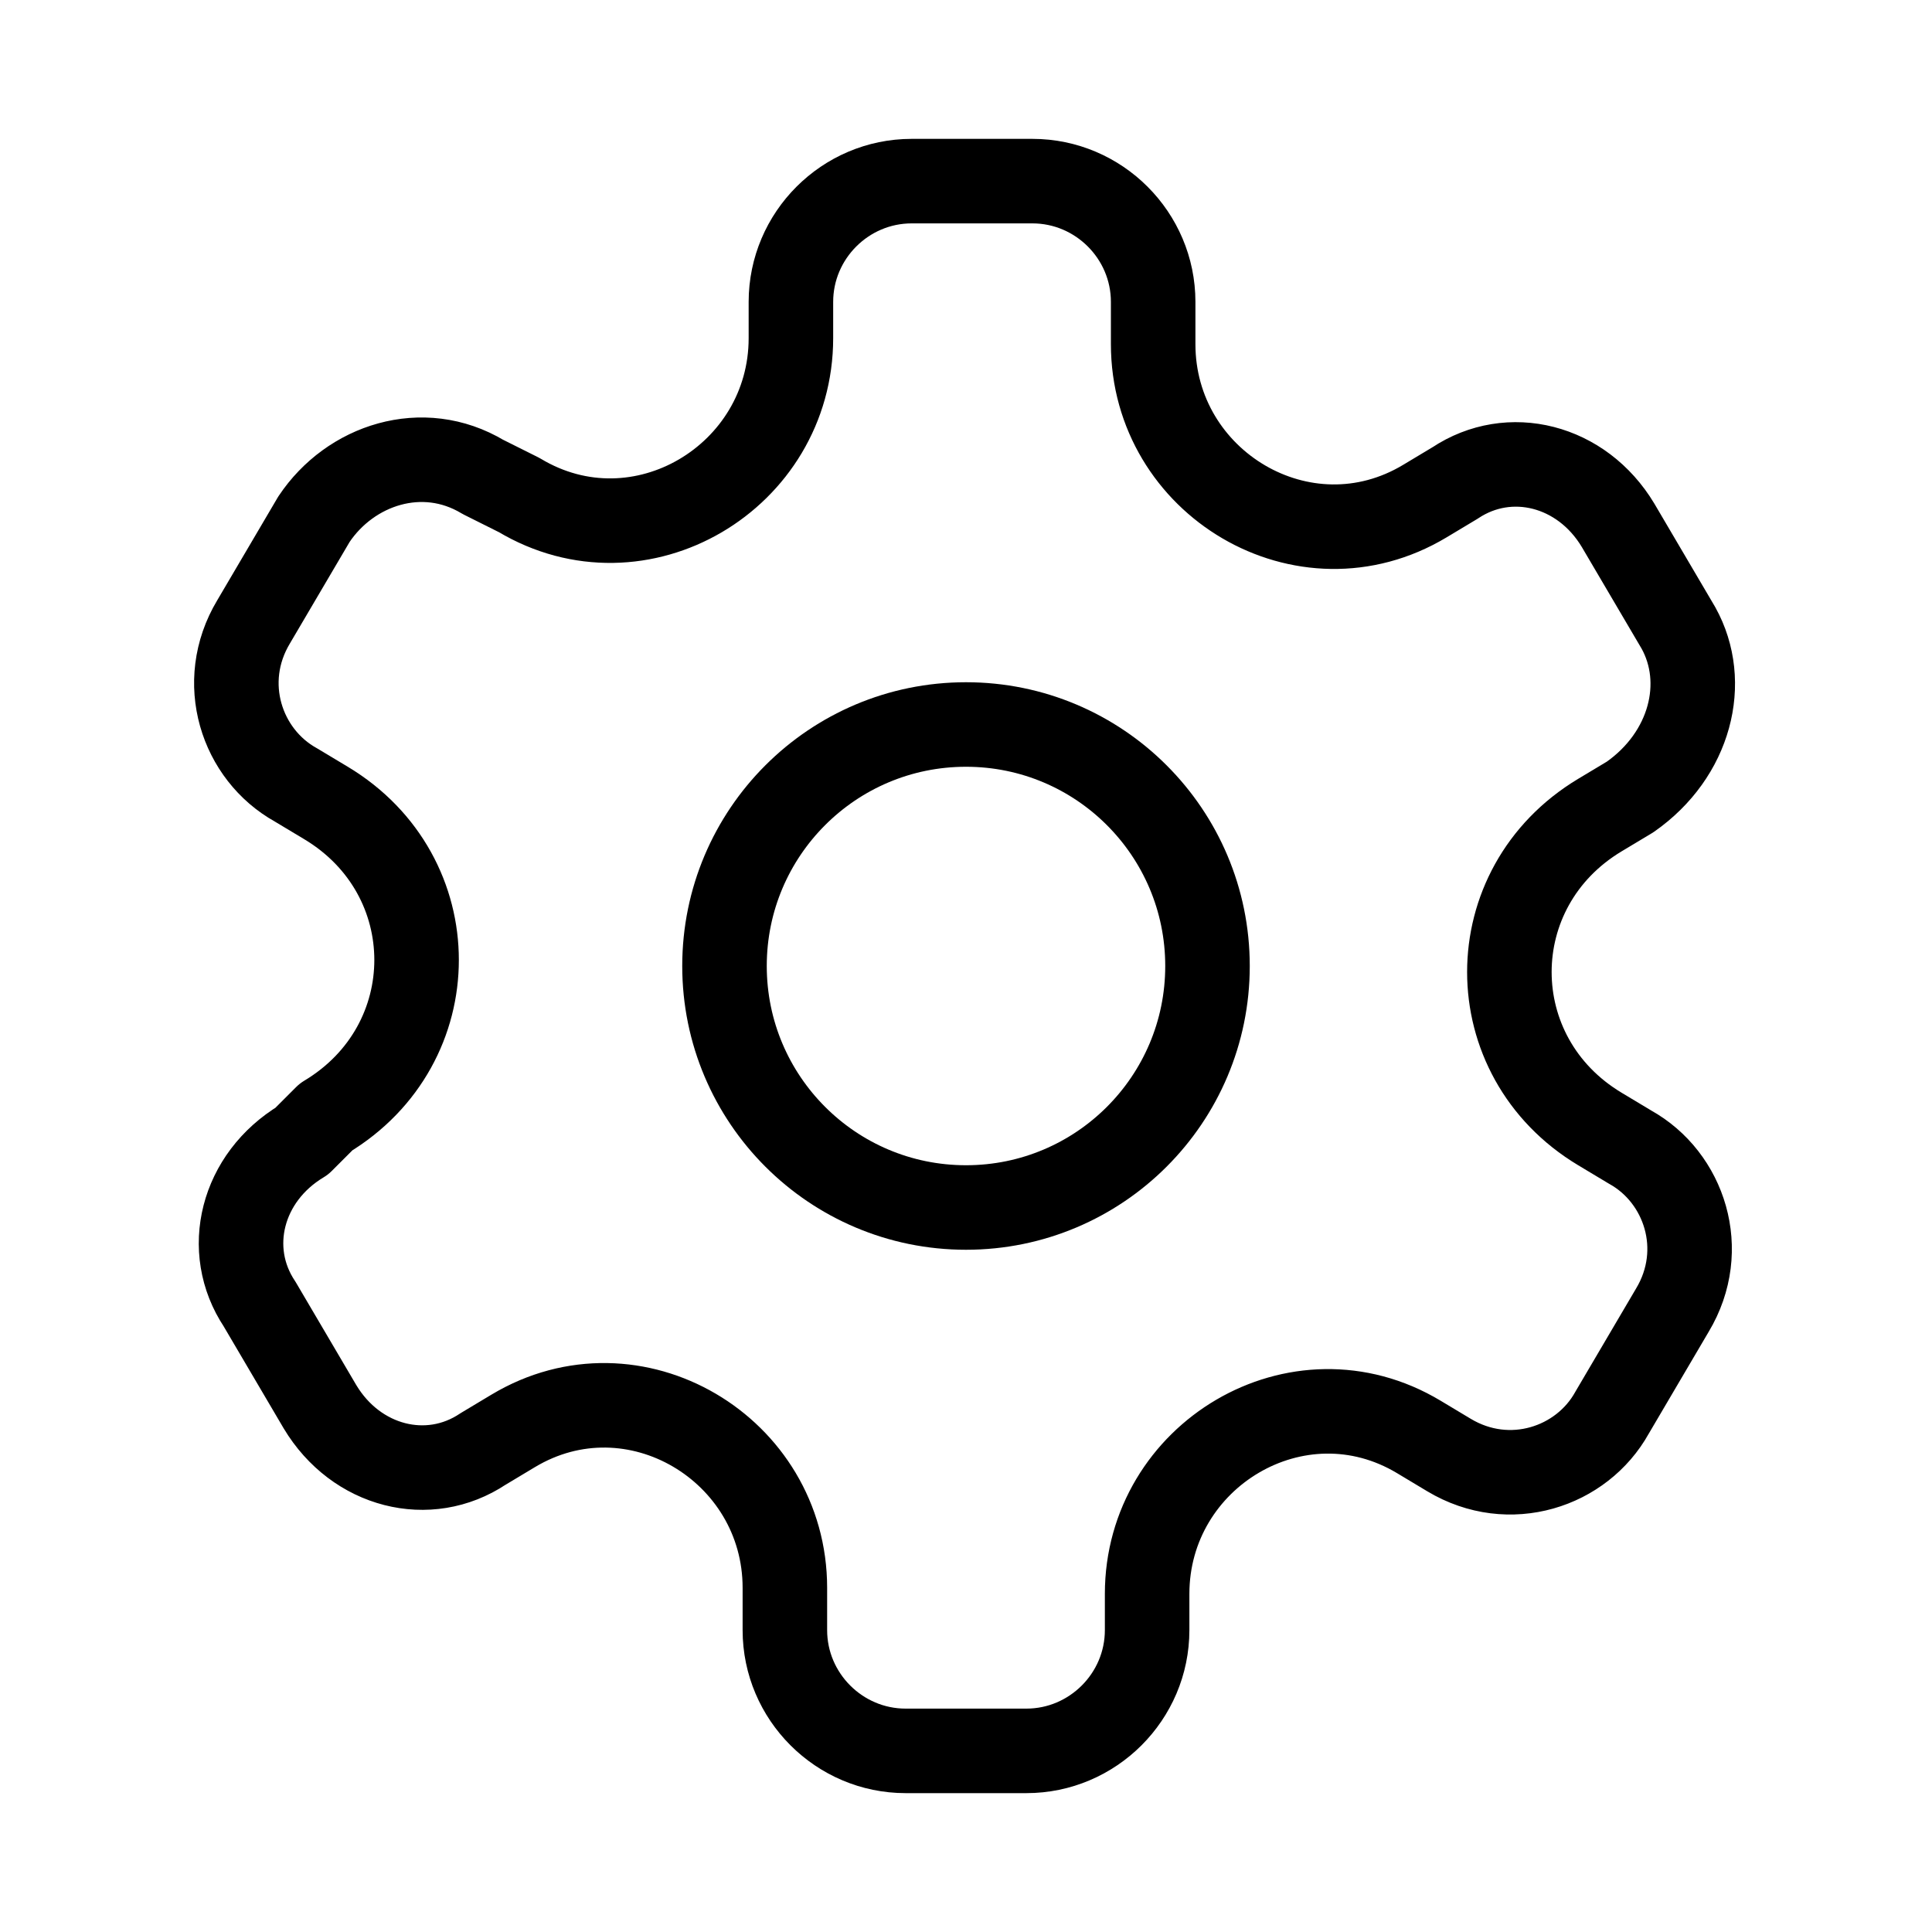
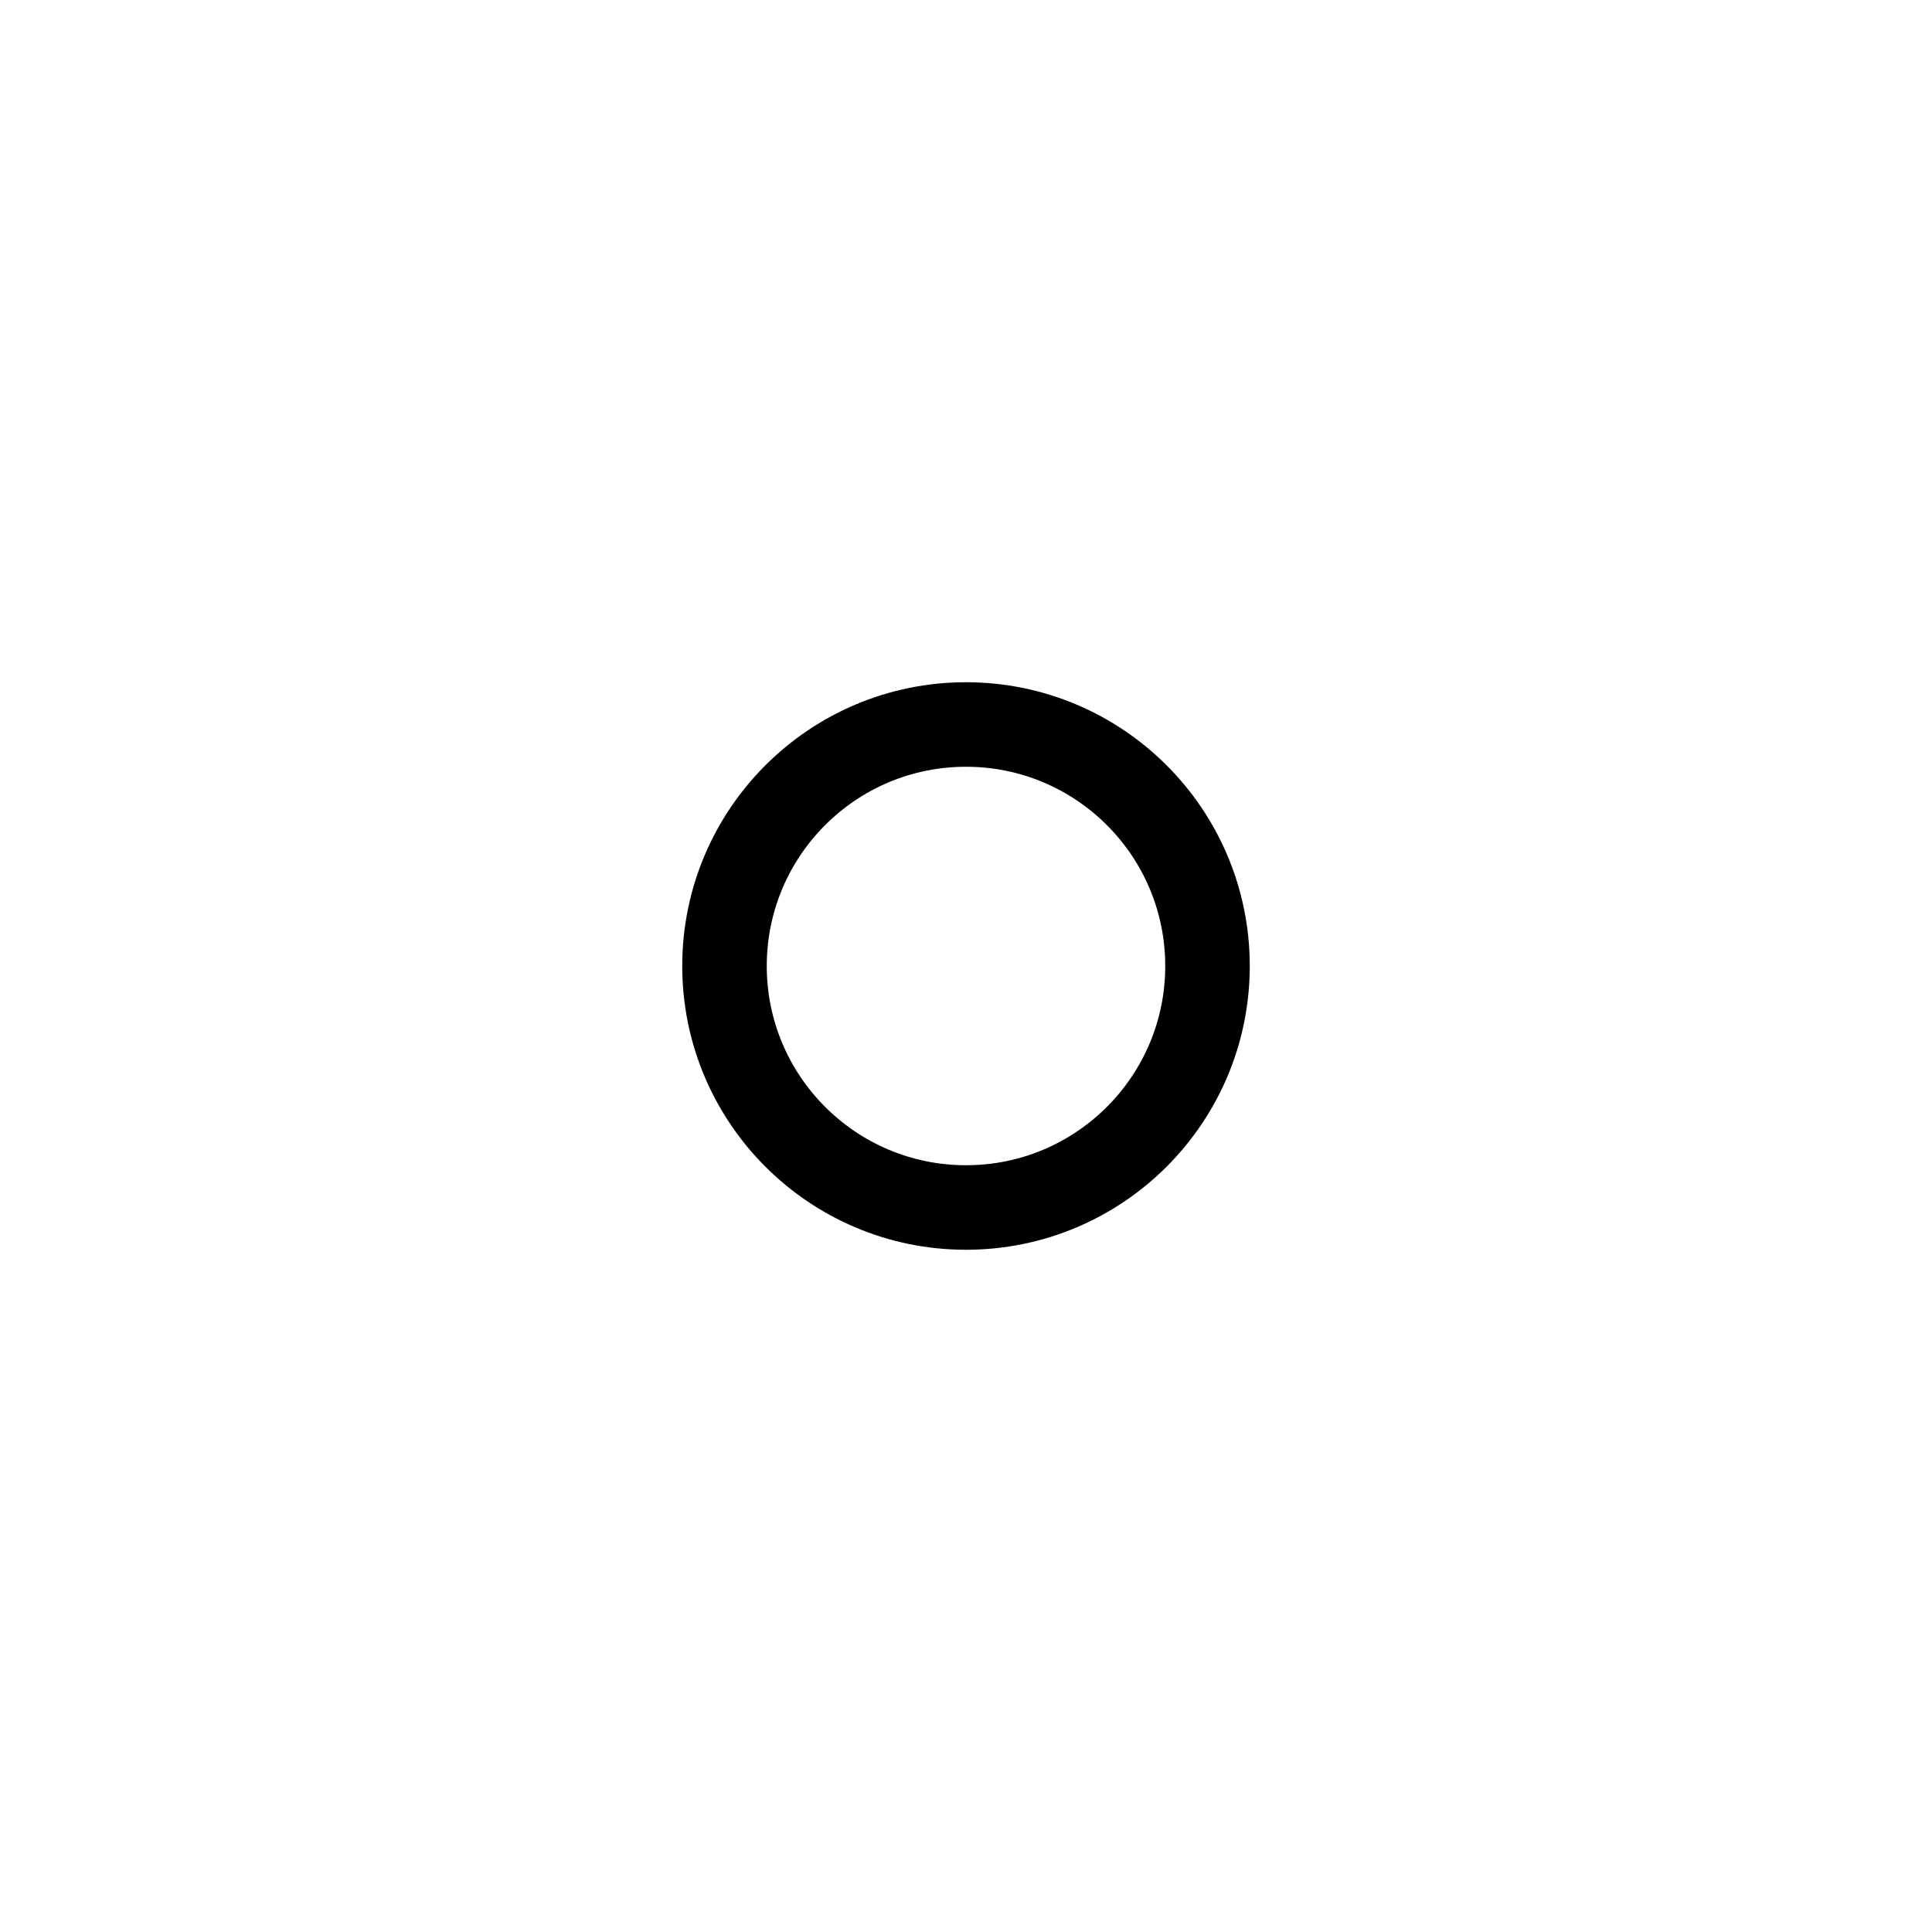
<svg xmlns="http://www.w3.org/2000/svg" version="1.1" id="Editable-line" x="0px" y="0px" width="32px" height="32px" viewBox="0 0 32 32" style="enable-background:new 0 0 32 32;" xml:space="preserve">
  <style type="text/css">

	.st0{fill:none;stroke:#000000;stroke-width:1.4;stroke-linecap:round;stroke-linejoin:round;stroke-miterlimit:10;}

</style>
  <circle id="XMLID_224_" class="st0" cx="16" cy="16" r="4" />
-   <path id="XMLID_242_" class="st0" d="M27.8,10.4l-1-1.7c-0.6-1-1.8-1.3-2.7-0.7l-0.5,0.3c-2,1.2-4.5-0.3-4.5-2.6V5c0-1.1-0.9-2-2-2   h-2c-1.1,0-2,0.9-2,2v0.6c0,2.3-2.5,3.8-4.5,2.6L8,7.9C7,7.3,5.8,7.7,5.2,8.6l-1,1.7c-0.6,1-0.2,2.2,0.7,2.7l0.5,0.3   c2,1.2,2,4,0,5.2L5,18.9c-1,0.6-1.3,1.8-0.7,2.7l1,1.7c0.6,1,1.8,1.3,2.7,0.7l0.5-0.3c2-1.2,4.5,0.3,4.5,2.6V27c0,1.1,0.9,2,2,2h2   c1.1,0,2-0.9,2-2v-0.6c0-2.3,2.5-3.8,4.5-2.6l0.5,0.3c1,0.6,2.2,0.2,2.7-0.7l1-1.7c0.6-1,0.2-2.2-0.7-2.7l-0.5-0.3c-2-1.2-2-4,0-5.2   l0.5-0.3C28,12.5,28.3,11.3,27.8,10.4z" />
</svg>